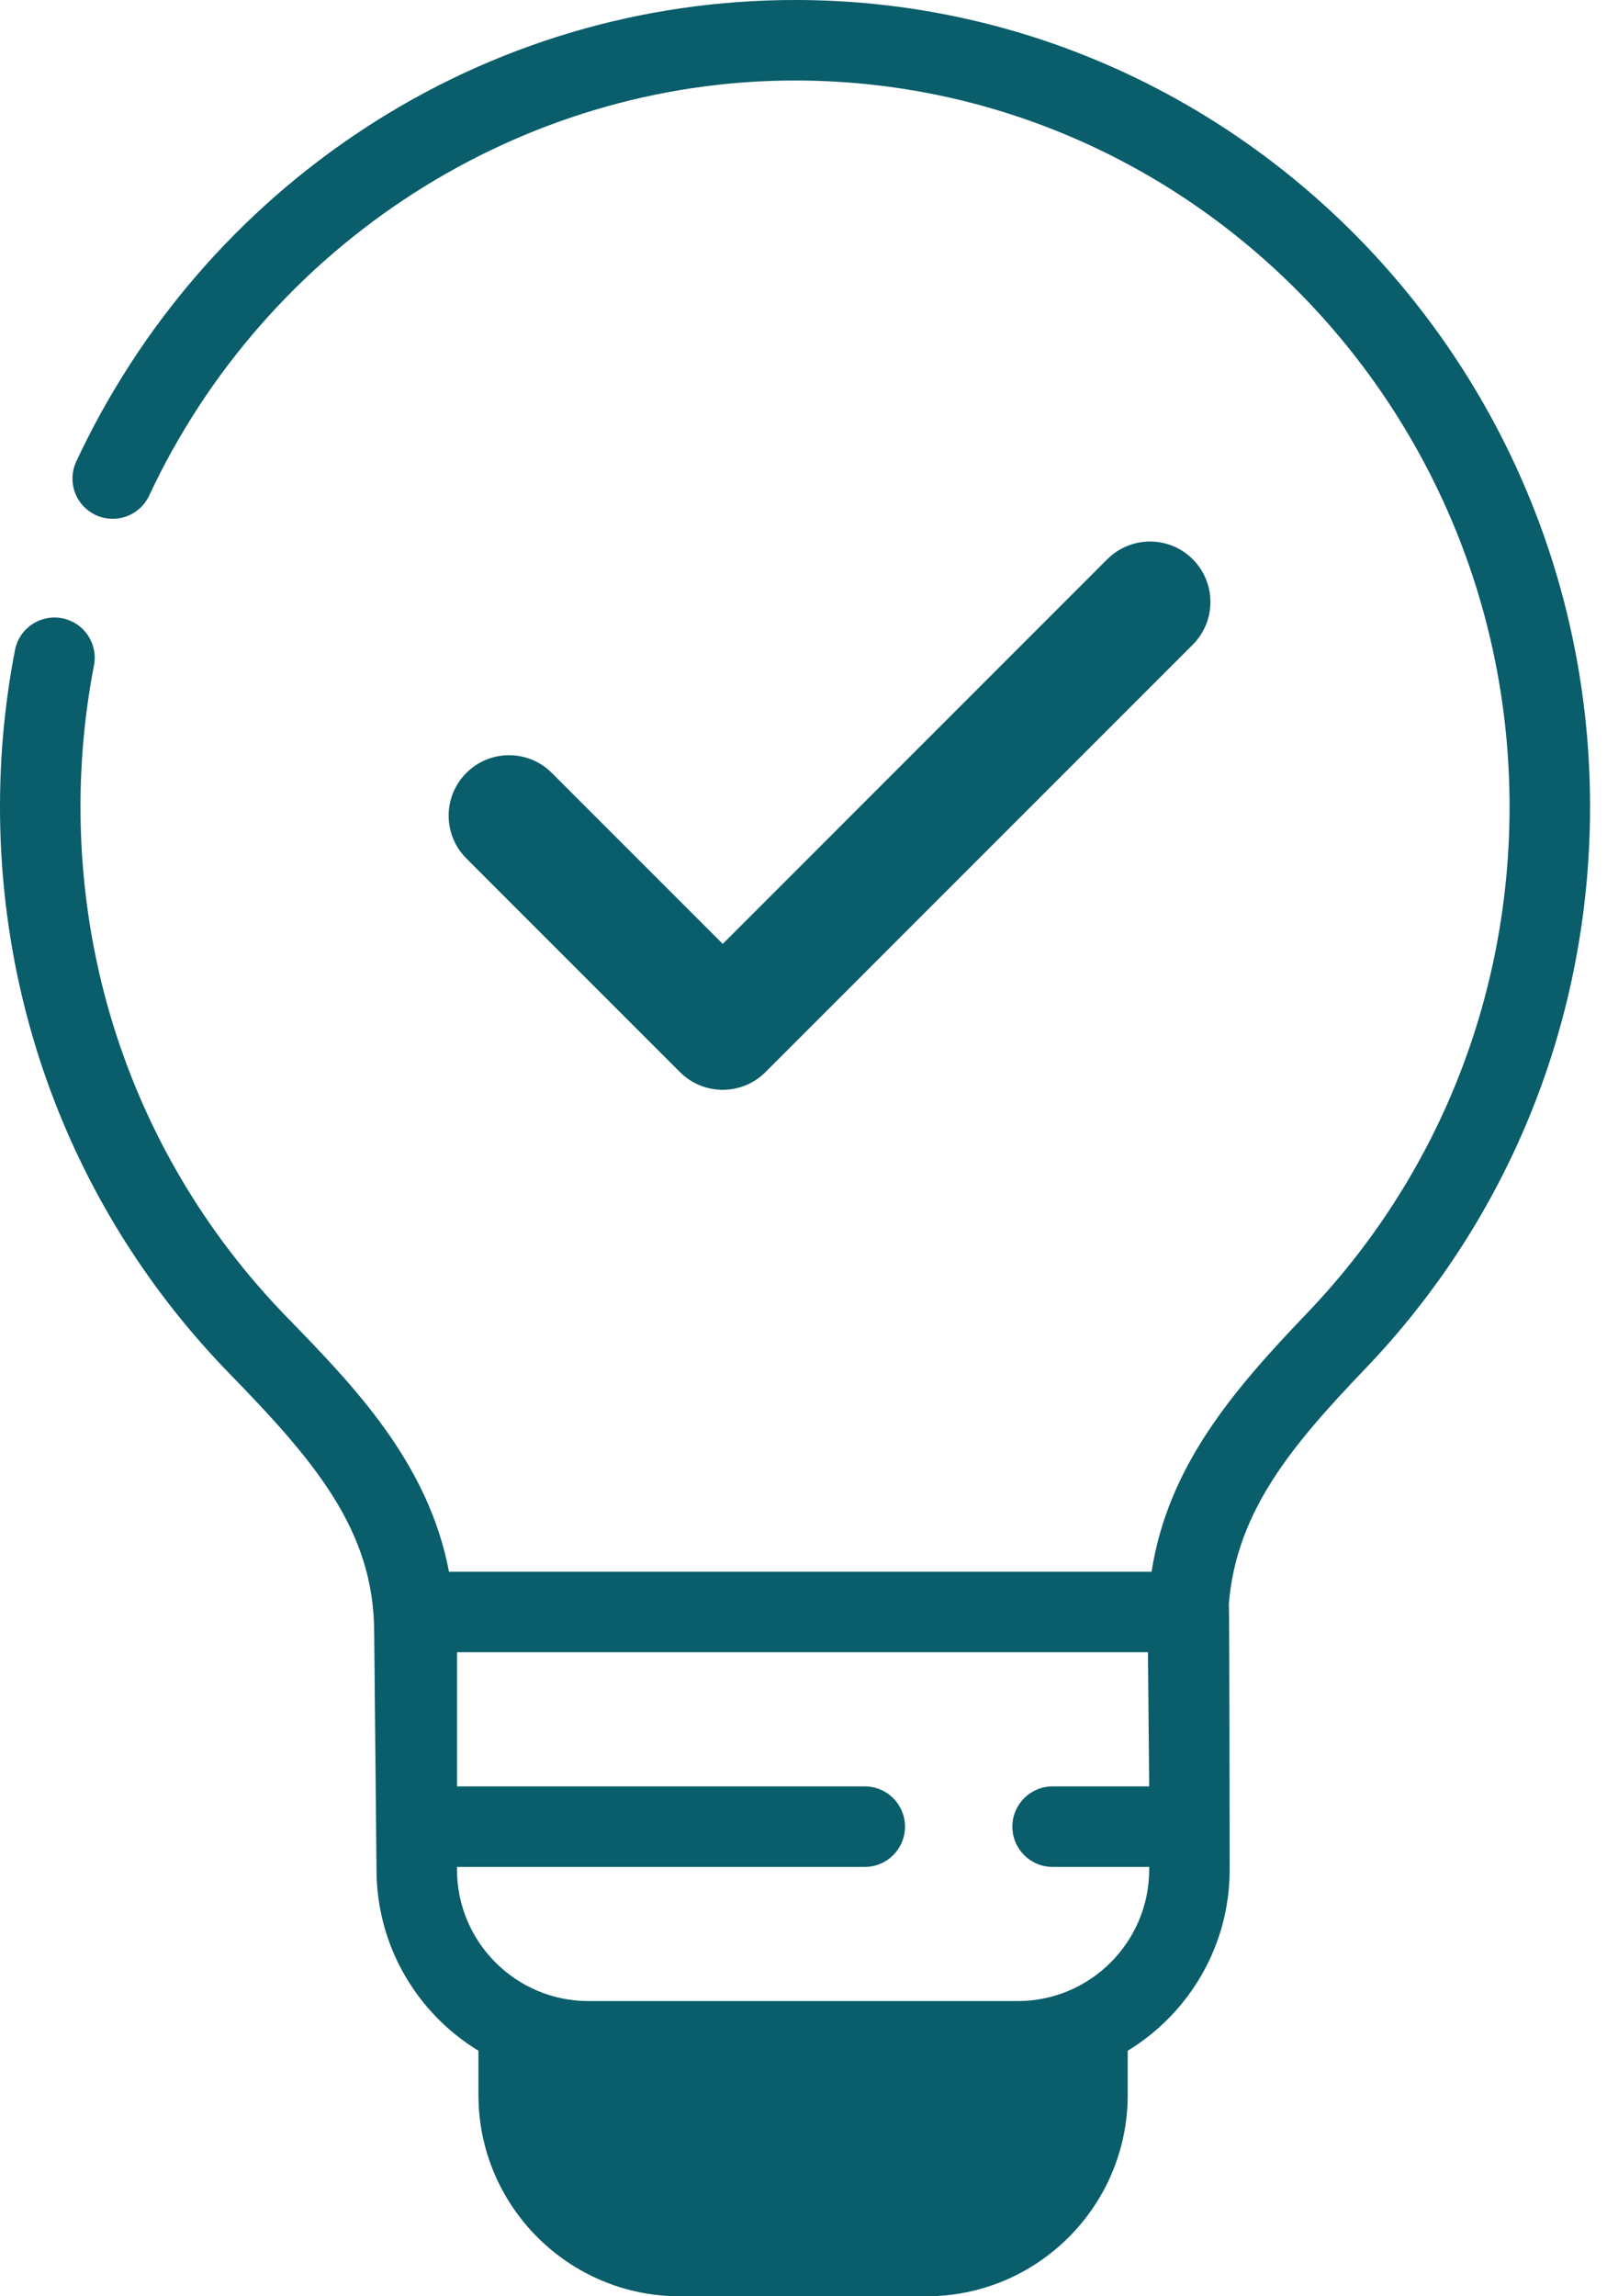
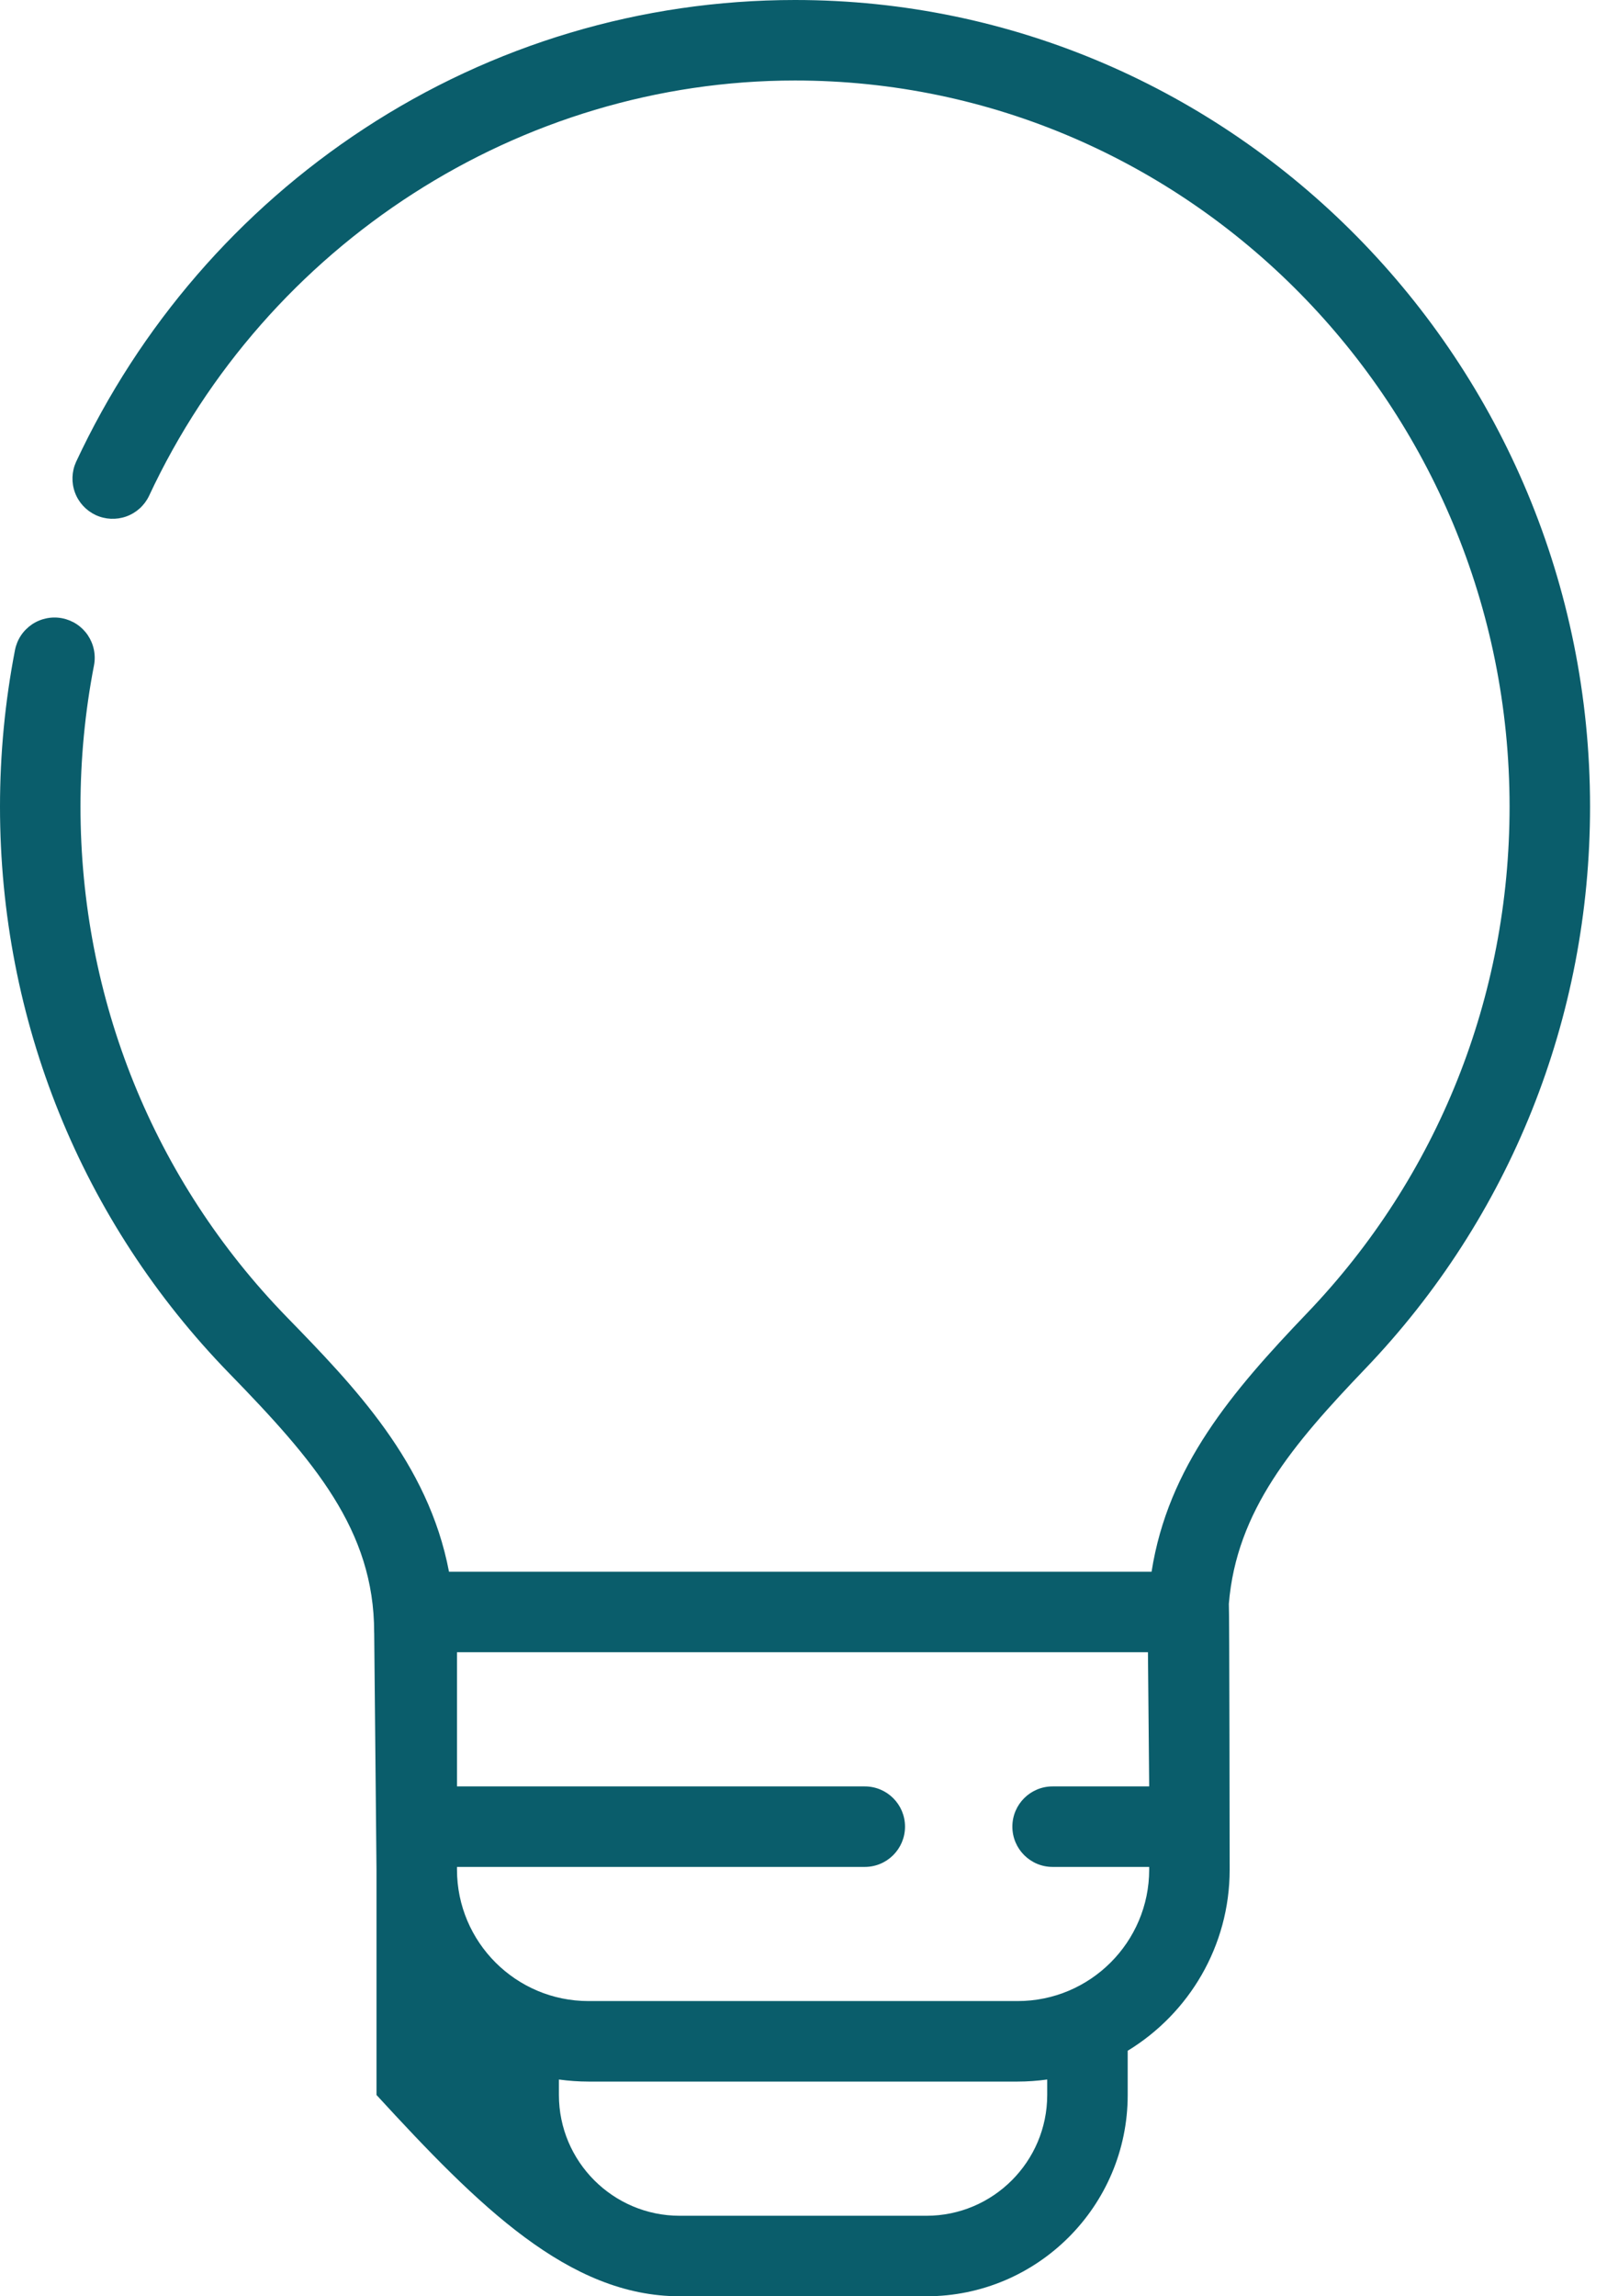
<svg xmlns="http://www.w3.org/2000/svg" width="35" height="50" viewBox="0 0 35 50" fill="none">
-   <path d="M34.631 17.564C34.631 7.879 26.863 0 17.315 0C13.971 0 10.725 0.969 7.928 2.803C5.207 4.587 3.038 7.096 1.655 10.061C1.561 10.271 1.553 10.51 1.633 10.726C1.713 10.942 1.875 11.117 2.084 11.215C2.293 11.312 2.532 11.323 2.749 11.246C2.966 11.169 3.144 11.009 3.244 10.802C5.808 5.305 11.331 1.753 17.315 1.753C25.897 1.753 32.878 8.846 32.878 17.564C32.878 21.706 31.313 25.621 28.472 28.588C26.834 30.299 25.44 31.933 25.081 34.223H9.779C9.327 31.846 7.705 30.178 6.248 28.68C3.349 25.701 1.753 21.754 1.753 17.564C1.753 16.53 1.852 15.495 2.047 14.489C2.069 14.376 2.068 14.26 2.045 14.147C2.022 14.035 1.977 13.928 1.913 13.832C1.849 13.737 1.766 13.655 1.67 13.591C1.574 13.528 1.466 13.484 1.353 13.462C1.24 13.44 1.124 13.441 1.011 13.464C0.899 13.487 0.791 13.532 0.696 13.596C0.601 13.661 0.519 13.743 0.455 13.839C0.392 13.935 0.348 14.043 0.326 14.156C0.109 15.279 -0 16.42 3.9717e-07 17.564C3.9717e-07 22.213 1.773 26.595 4.992 29.903C6.841 31.803 8.149 33.319 8.149 35.542C8.149 35.55 8.149 35.558 8.15 35.565L8.2 40.709C8.2 42.378 9.09 43.843 10.42 44.654V45.617C10.42 48.034 12.386 50 14.803 50H20.179C22.595 50 24.561 48.034 24.561 45.617V44.654C25.892 43.843 26.782 42.378 26.782 40.709C26.782 40.709 26.776 34.979 26.764 34.922C26.93 32.891 28.162 31.447 29.738 29.8C32.893 26.505 34.631 22.159 34.631 17.564ZM22.808 45.617C22.808 47.067 21.628 48.247 20.179 48.247H14.803C13.353 48.247 12.173 47.067 12.173 45.617V45.28C12.383 45.309 12.598 45.325 12.816 45.325H22.165C22.384 45.325 22.598 45.309 22.808 45.28V45.617ZM22.165 43.572H12.816C11.237 43.572 9.953 42.288 9.953 40.709V40.651H18.835C19.319 40.651 19.711 40.258 19.711 39.774C19.711 39.29 19.319 38.898 18.835 38.898H9.953V35.976H25.002L25.029 38.898H22.925C22.441 38.898 22.049 39.29 22.049 39.774C22.049 40.258 22.441 40.651 22.925 40.651H25.029V40.709C25.029 42.288 23.744 43.572 22.165 43.572Z" fill="#0A5D6B" />
-   <path d="M17.532 49.402C12.278 49.402 11.164 45.621 11.562 44.029H23.502C23.502 48.328 19.721 49.601 17.532 49.402Z" fill="#0A5D6B" />
-   <path d="M25.977 12.177C25.464 11.663 24.631 11.663 24.116 12.177L15.741 20.553L12.018 16.83C11.504 16.316 10.671 16.316 10.157 16.83C9.643 17.344 9.643 18.178 10.157 18.692L14.81 23.345C15.067 23.602 15.403 23.73 15.74 23.73C16.077 23.73 16.414 23.602 16.671 23.345L25.977 14.038C26.491 13.524 26.491 12.691 25.977 12.177Z" fill="#0A5D6B" />
+   <path d="M34.631 17.564C34.631 7.879 26.863 0 17.315 0C13.971 0 10.725 0.969 7.928 2.803C5.207 4.587 3.038 7.096 1.655 10.061C1.561 10.271 1.553 10.51 1.633 10.726C1.713 10.942 1.875 11.117 2.084 11.215C2.293 11.312 2.532 11.323 2.749 11.246C2.966 11.169 3.144 11.009 3.244 10.802C5.808 5.305 11.331 1.753 17.315 1.753C25.897 1.753 32.878 8.846 32.878 17.564C32.878 21.706 31.313 25.621 28.472 28.588C26.834 30.299 25.44 31.933 25.081 34.223H9.779C9.327 31.846 7.705 30.178 6.248 28.68C3.349 25.701 1.753 21.754 1.753 17.564C1.753 16.53 1.852 15.495 2.047 14.489C2.069 14.376 2.068 14.26 2.045 14.147C2.022 14.035 1.977 13.928 1.913 13.832C1.849 13.737 1.766 13.655 1.67 13.591C1.574 13.528 1.466 13.484 1.353 13.462C1.24 13.44 1.124 13.441 1.011 13.464C0.899 13.487 0.791 13.532 0.696 13.596C0.601 13.661 0.519 13.743 0.455 13.839C0.392 13.935 0.348 14.043 0.326 14.156C0.109 15.279 -0 16.42 3.9717e-07 17.564C3.9717e-07 22.213 1.773 26.595 4.992 29.903C6.841 31.803 8.149 33.319 8.149 35.542C8.149 35.55 8.149 35.558 8.15 35.565L8.2 40.709V45.617C10.42 48.034 12.386 50 14.803 50H20.179C22.595 50 24.561 48.034 24.561 45.617V44.654C25.892 43.843 26.782 42.378 26.782 40.709C26.782 40.709 26.776 34.979 26.764 34.922C26.93 32.891 28.162 31.447 29.738 29.8C32.893 26.505 34.631 22.159 34.631 17.564ZM22.808 45.617C22.808 47.067 21.628 48.247 20.179 48.247H14.803C13.353 48.247 12.173 47.067 12.173 45.617V45.28C12.383 45.309 12.598 45.325 12.816 45.325H22.165C22.384 45.325 22.598 45.309 22.808 45.28V45.617ZM22.165 43.572H12.816C11.237 43.572 9.953 42.288 9.953 40.709V40.651H18.835C19.319 40.651 19.711 40.258 19.711 39.774C19.711 39.29 19.319 38.898 18.835 38.898H9.953V35.976H25.002L25.029 38.898H22.925C22.441 38.898 22.049 39.29 22.049 39.774C22.049 40.258 22.441 40.651 22.925 40.651H25.029V40.709C25.029 42.288 23.744 43.572 22.165 43.572Z" fill="#0A5D6B" />
</svg>